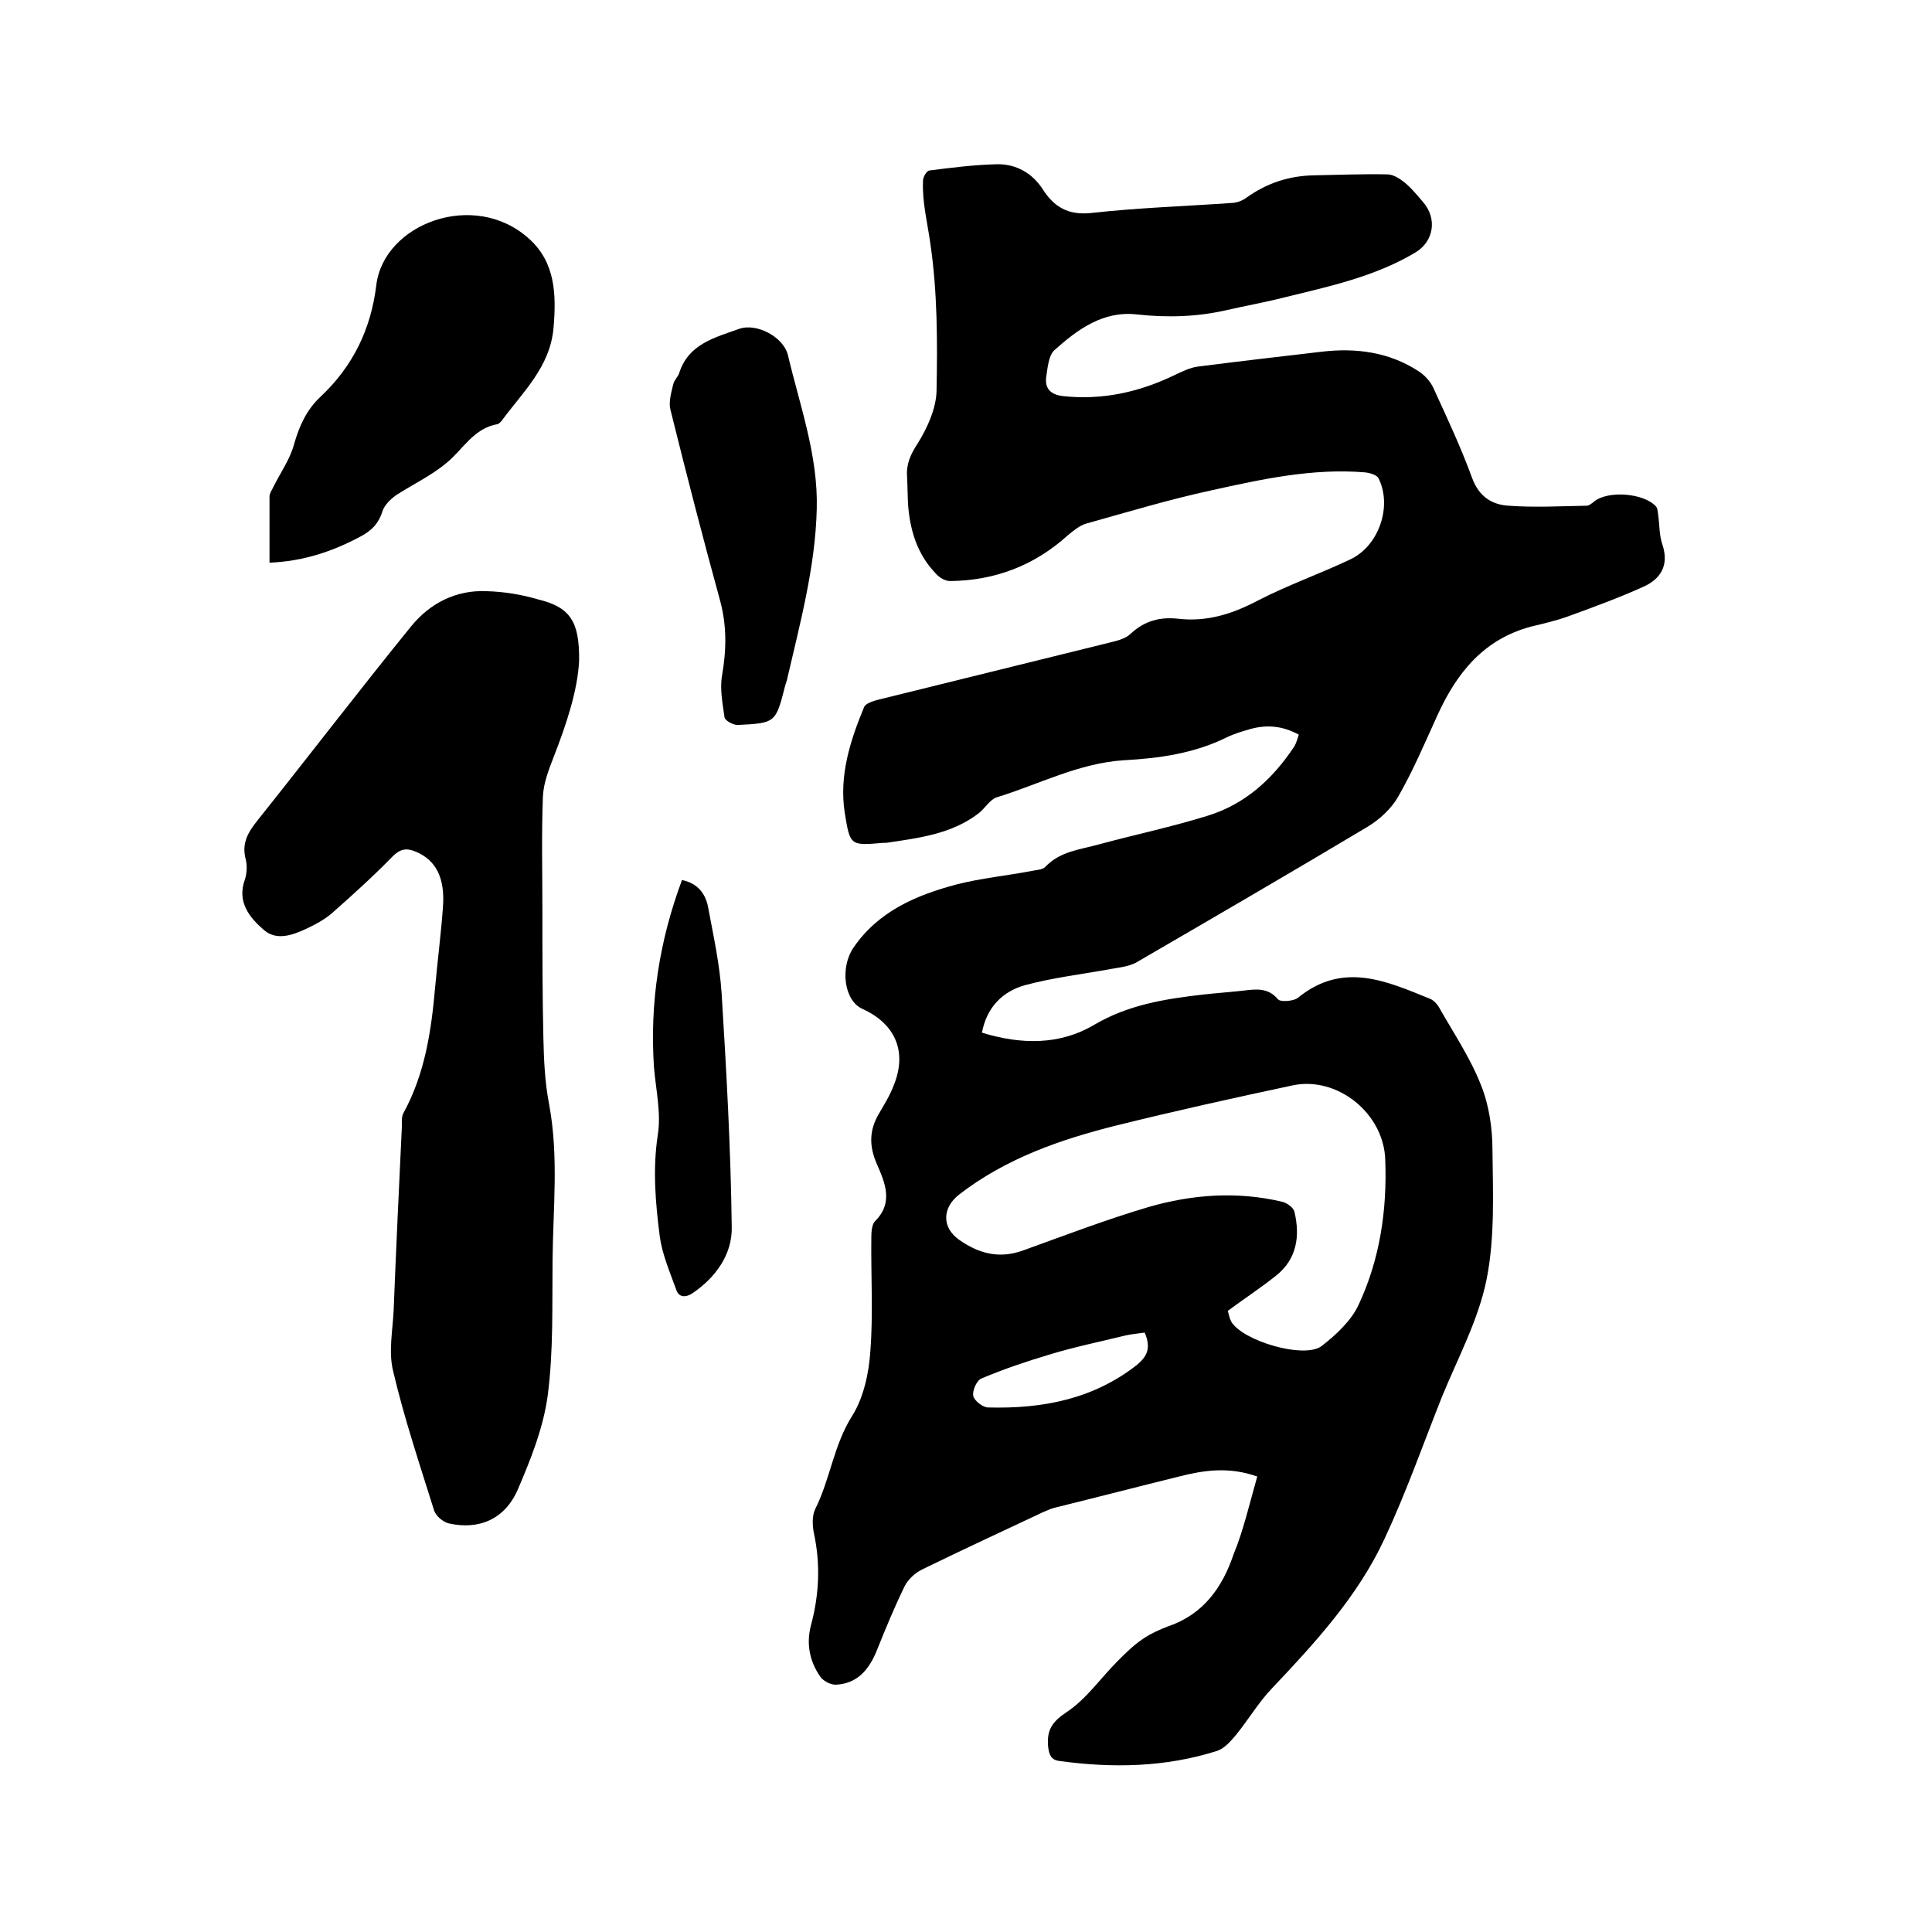
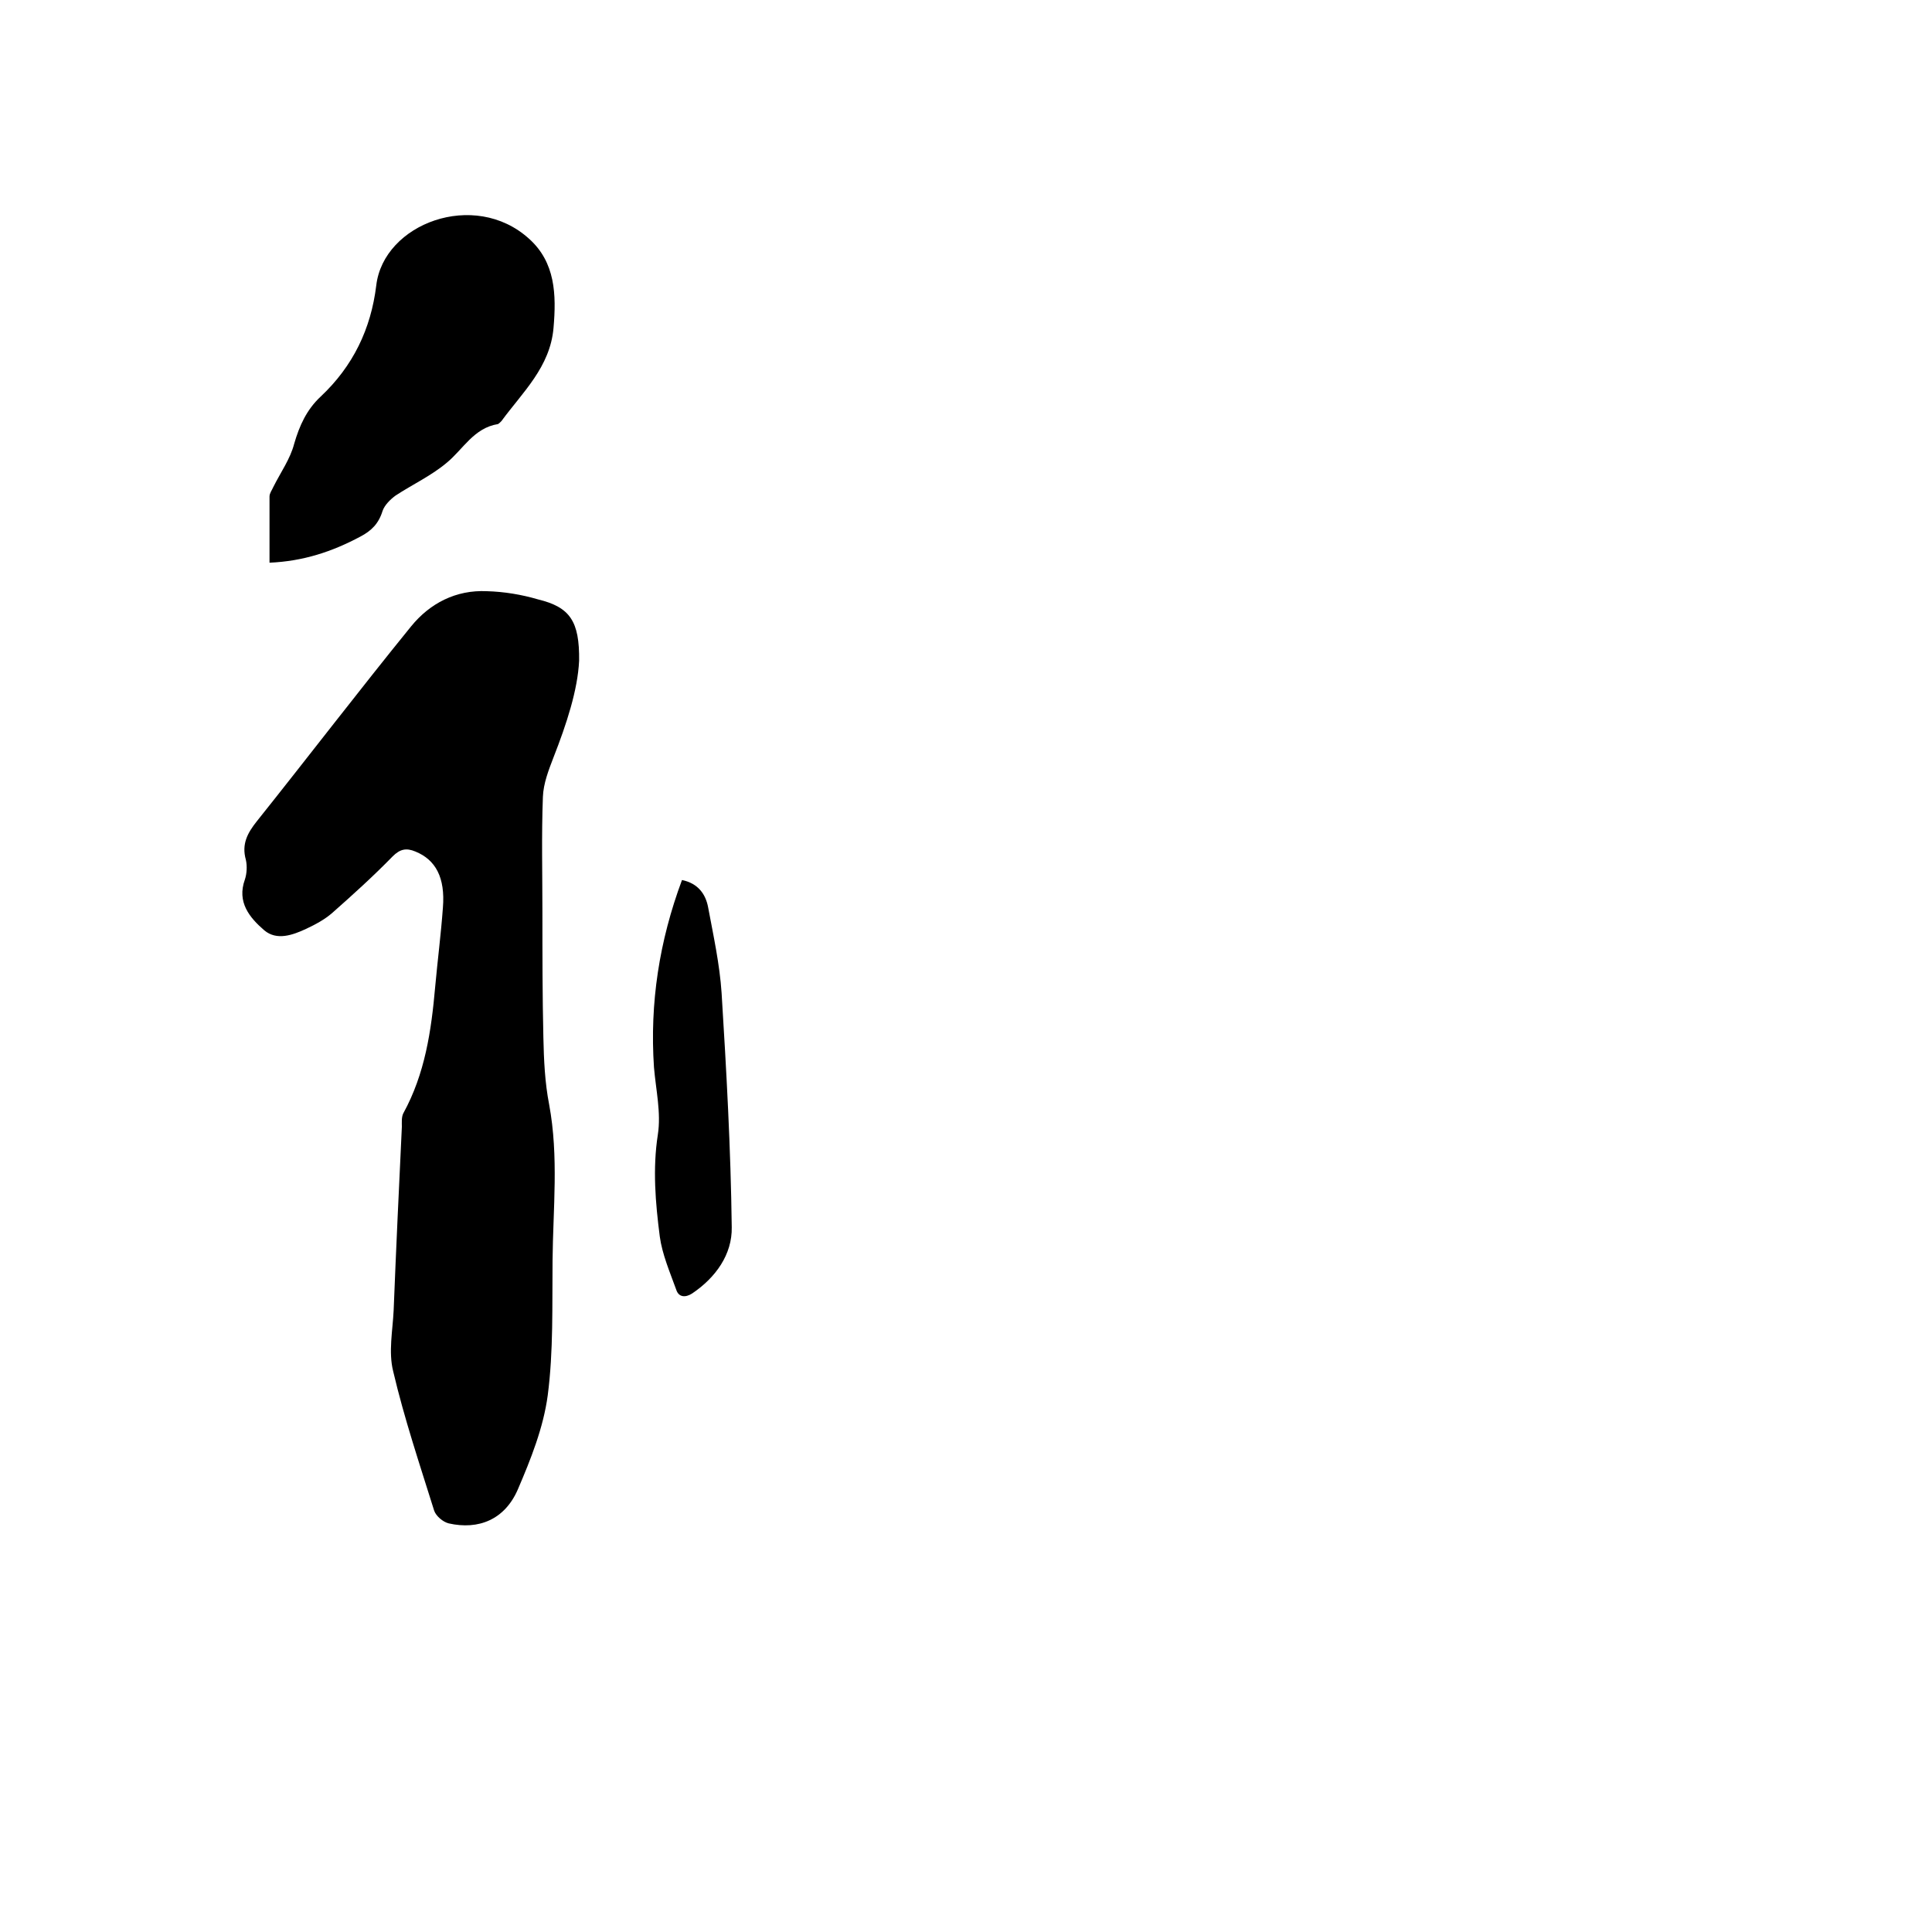
<svg xmlns="http://www.w3.org/2000/svg" enable-background="new 0 0 400 400" viewBox="0 0 400 400">
-   <path d="m260.3 305.7c-5.9-2.1-11.1-1.3-16.2 0-8.5 2.1-17 4.3-25.5 6.4-.9.2-1.8.6-2.7 1-8.3 3.9-16.7 7.8-24.9 11.8-1.5.7-3 2.1-3.7 3.5-2.1 4.3-4 8.9-5.8 13.4-1.6 3.9-4 6.8-8.5 7-1.1 0-2.6-.8-3.2-1.7-2.2-3.2-2.9-6.8-1.9-10.6 1.7-6.3 2-12.7.6-19.1-.3-1.6-.4-3.6.3-5 3.1-6.2 3.8-13.2 7.6-19.2 2.4-3.8 3.5-8.9 3.8-13.5.6-7.8.1-15.6.2-23.5 0-1.1.1-2.6.7-3.3 4-3.9 2.1-8.1.4-12-1.6-3.7-1.5-6.9.4-10.2 1.1-1.9 2.3-3.8 3.1-5.9 2.9-7 .4-12.8-6.4-15.9-3.9-1.7-4.7-8.6-1.9-12.7 5.2-7.6 13.1-10.9 21.4-13.1 5.1-1.3 10.4-1.8 15.6-2.8.9-.2 2.1-.2 2.7-.8 3.1-3.3 7.3-3.6 11.2-4.7 7.4-2 15-3.6 22.4-5.9 7.8-2.4 13.5-7.6 18-14.4.4-.7.6-1.5.9-2.4-3.3-1.8-6.5-2.1-9.9-1.2-1.7.5-3.5 1-5.1 1.8-6.7 3.3-13.9 4.3-21.2 4.7-9.4.6-17.6 5-26.4 7.7-1.4.5-2.4 2.3-3.7 3.3-5.6 4.3-12.4 5.1-19.1 6.1-.2 0-.4 0-.6 0-6.9.6-6.9.6-8-6.2-1.2-7.7 1.1-14.9 4-21.9.3-.8 2-1.3 3.2-1.6l47.4-11.7c1.6-.4 3.5-.8 4.6-1.9 2.9-2.7 6.1-3.5 9.8-3.1 6 .7 11.3-1 16.6-3.8 6.2-3.2 12.8-5.5 19.1-8.5 5.9-2.8 8.7-11 5.8-16.8-.4-.7-1.8-1.1-2.8-1.2-10.8-.9-21.3 1.4-31.7 3.7-8.8 1.9-17.4 4.5-26 6.9-1.4.4-2.7 1.5-3.9 2.5-6.9 6.2-15 9.3-24.3 9.4-1 0-2.2-.7-2.9-1.5-3.9-4-5.4-9-5.8-14.4-.1-1.9-.1-3.8-.2-5.7-.2-2.6.7-4.6 2.2-6.9 2-3.2 3.8-7.2 3.9-10.8.2-10.2.2-20.6-1.3-30.7-.6-4.3-1.7-8.5-1.5-12.9 0-.7.7-2 1.3-2.1 4.7-.6 9.4-1.2 14.2-1.3 3.8 0 7.1 1.8 9.3 5.2 2.3 3.6 5.2 5.4 10 4.9 9.8-1.1 19.6-1.4 29.4-2.1 1-.1 2-.5 2.8-1.1 4.2-3 8.8-4.5 13.9-4.6s10.2-.3 15.2-.2c1.2 0 2.5.8 3.5 1.6 1.5 1.2 2.7 2.7 3.9 4.1 3 3.4 2.3 8.2-1.6 10.5-8.4 5-17.8 7-27.2 9.3-3.9 1-7.9 1.7-11.8 2.6-6.1 1.4-12.3 1.6-18.6.9-7-.8-12.3 3.1-17.1 7.4-1.2 1.1-1.4 3.6-1.7 5.6-.3 2.4 1 3.6 3.4 3.9 8.2.9 15.9-.8 23.3-4.4 1.5-.7 3.1-1.5 4.7-1.7 8.6-1.1 17.2-2.1 25.8-3.1 7-.8 13.8.1 19.8 4 1.3.8 2.6 2.2 3.2 3.6 2.8 6.1 5.7 12.3 8 18.6 1.4 3.8 4.1 5.5 7.5 5.7 5.4.4 10.8.1 16.2 0 .5 0 1.1-.5 1.6-.9 2.9-2.3 10.2-1.7 12.7 1 .4.4.4 1.1.5 1.7.3 2.1.2 4.3.9 6.3 1.4 4.3-.4 7.1-4 8.7-5.1 2.3-10.3 4.2-15.5 6.1-2.5.9-5.1 1.5-7.6 2.1-9.9 2.6-15.5 9.6-19.5 18.4-2.6 5.7-5 11.4-8.1 16.8-1.4 2.5-3.9 4.8-6.4 6.3-15.9 9.5-31.9 18.8-47.9 28.1-1.5.8-3.4 1-5.1 1.3-6 1.1-12.1 1.8-18 3.4-4.5 1.3-7.8 4.5-8.8 9.8 8.1 2.5 16.1 2.6 23.2-1.6s14.8-5.4 22.7-6.3c2.7-.3 5.5-.5 8.2-.8 2.6-.3 5.1-.7 7.2 1.8.5.6 3.2.4 4.1-.3 9.3-7.6 18.3-3.5 27.4.2.7.3 1.4 1 1.8 1.7 3 5.3 6.5 10.5 8.7 16.1 1.7 4.2 2.4 9 2.4 13.6.1 8.9.5 18-1.2 26.6-1.7 8.5-6 16.4-9.3 24.5-3.9 9.8-7.4 19.8-11.9 29.4-5.5 11.8-14.3 21.4-23.2 30.8-2.8 2.9-4.9 6.5-7.5 9.7-1.1 1.3-2.4 2.8-3.9 3.3-10.7 3.4-21.6 3.6-32.6 2.1-1.8-.2-2.2-1.3-2.4-3-.3-3.4.8-5.1 3.8-7.1 4.1-2.7 7.1-7.1 10.6-10.6 1.6-1.6 3.2-3.2 5.1-4.5 1.6-1.1 3.5-2 5.4-2.7 7.3-2.5 11.2-8.1 13.5-14.9 2-4.8 3.3-10.5 4.9-16.1zm-6.1-34.3c.2.6.3 1.4.7 2.2 2.3 4 15.1 7.8 18.7 5.1 3-2.3 6.2-5.3 7.7-8.6 4.4-9.4 5.9-19.6 5.5-30-.3-9.6-9.9-17.3-19.1-15.4-12.2 2.6-24.4 5.3-36.5 8.3-11.6 2.9-22.9 6.8-32.6 14.3-3.5 2.7-3.7 6.8 0 9.4 4 2.8 8.2 4 13.2 2.2 8.6-3.1 17.2-6.4 26-9 9-2.6 18.3-3.3 27.6-1.1 1 .2 2.4 1.2 2.6 2.1 1.2 5 .5 9.8-3.8 13.2-3.1 2.5-6.5 4.7-10 7.3zm-17.2 4.5c-1.4.2-2.7.3-4 .6-5.3 1.3-10.7 2.4-15.9 4-4.7 1.4-9.4 3-13.9 4.9-1 .4-1.9 2.5-1.7 3.6.2 1 2 2.4 3.1 2.4 11.2.3 21.8-1.7 30.9-8.9 2.1-1.8 2.8-3.5 1.5-6.6z" />
  <path d="m119.9 136.8c-.3 6.1-2.6 13.1-5.3 20-1 2.6-2.1 5.4-2.2 8.2-.3 7.9-.1 15.8-.1 23.8 0 8.7 0 17.4.2 26 .1 4.6.3 9.3 1.2 13.9 2 10.8.8 21.5.7 32.3-.1 9.3.2 18.7-1 27.9-.9 6.7-3.5 13.2-6.2 19.5-2.7 6.2-8.1 8.4-14.3 7-1.2-.3-2.6-1.5-3-2.6-3-9.6-6.2-19.1-8.5-28.9-1-4-.1-8.4.1-12.6.5-12.7 1.1-25.4 1.7-38 0-.9-.1-2 .3-2.8 4.5-8.2 5.8-17.1 6.6-26.2.5-5.5 1.2-10.9 1.6-16.4.5-6.2-1.5-9.9-5.7-11.6-1.9-.8-3.2-.5-4.7 1-4 4.1-8.2 7.9-12.5 11.7-1.6 1.4-3.5 2.4-5.4 3.3-2.8 1.3-6.1 2.5-8.7.3-3-2.6-5.7-5.8-4-10.5.4-1.2.5-2.8.2-4.1-.9-3.2.3-5.5 2.3-8 10.7-13.4 21.1-27 31.9-40.3 3.9-4.8 9.3-7.6 15.7-7.3 3.6.1 7.2.7 10.6 1.7 6.6 1.6 8.6 4.5 8.5 12.7z" />
  <path d="m55.8 116.5c0-4.9 0-9.3 0-13.7 0-.7.5-1.3.8-2 1.5-3 3.5-5.8 4.3-8.9 1.1-3.8 2.6-7.1 5.5-9.8 6.7-6.3 10.4-14 11.5-23 1.5-12.8 20.3-19.9 31.6-9.7 5.5 4.9 5.7 11.6 5.1 18.5-.7 8.1-6.4 13.3-10.8 19.3-.2.2-.5.5-.7.6-5 .8-7.2 5.2-10.6 8-3.2 2.7-7.1 4.5-10.6 6.8-1.1.8-2.3 2-2.7 3.2-.8 2.6-2.3 4.1-4.6 5.3-5.8 3.1-11.8 5.1-18.8 5.4z" />
-   <path d="m169.1 105.4c-.3 12.1-3.5 23.8-6.2 35.5-.1.3-.2.6-.3.9-2 7.9-2 7.9-9.9 8.3-.9 0-2.6-.9-2.7-1.6-.4-2.9-1-5.9-.5-8.7.9-5.2 1-10.2-.4-15.4-3.6-13.1-7-26.3-10.3-39.6-.4-1.6.2-3.6.6-5.3.2-.8.9-1.4 1.2-2.2 1.9-6.1 7.4-7.4 12.4-9.2 3.6-1.3 9.1 1.6 10.1 5.3 2.5 10.6 6.3 20.9 6 32z" />
+   <path d="m169.1 105.4z" />
  <path d="m141.2 182.2c3.4.7 4.9 3 5.4 5.6 1.1 5.9 2.4 11.8 2.8 17.8 1 16.1 1.9 32.3 2.1 48.5.1 5.6-3.3 10.4-8.2 13.7-1.4.9-2.8.8-3.3-.8-1.3-3.6-2.9-7.3-3.4-11-.9-7-1.5-14-.4-21.1.7-4.5-.4-9.2-.8-13.9-.9-13.3 1.1-26.2 5.8-38.8z" />
</svg>